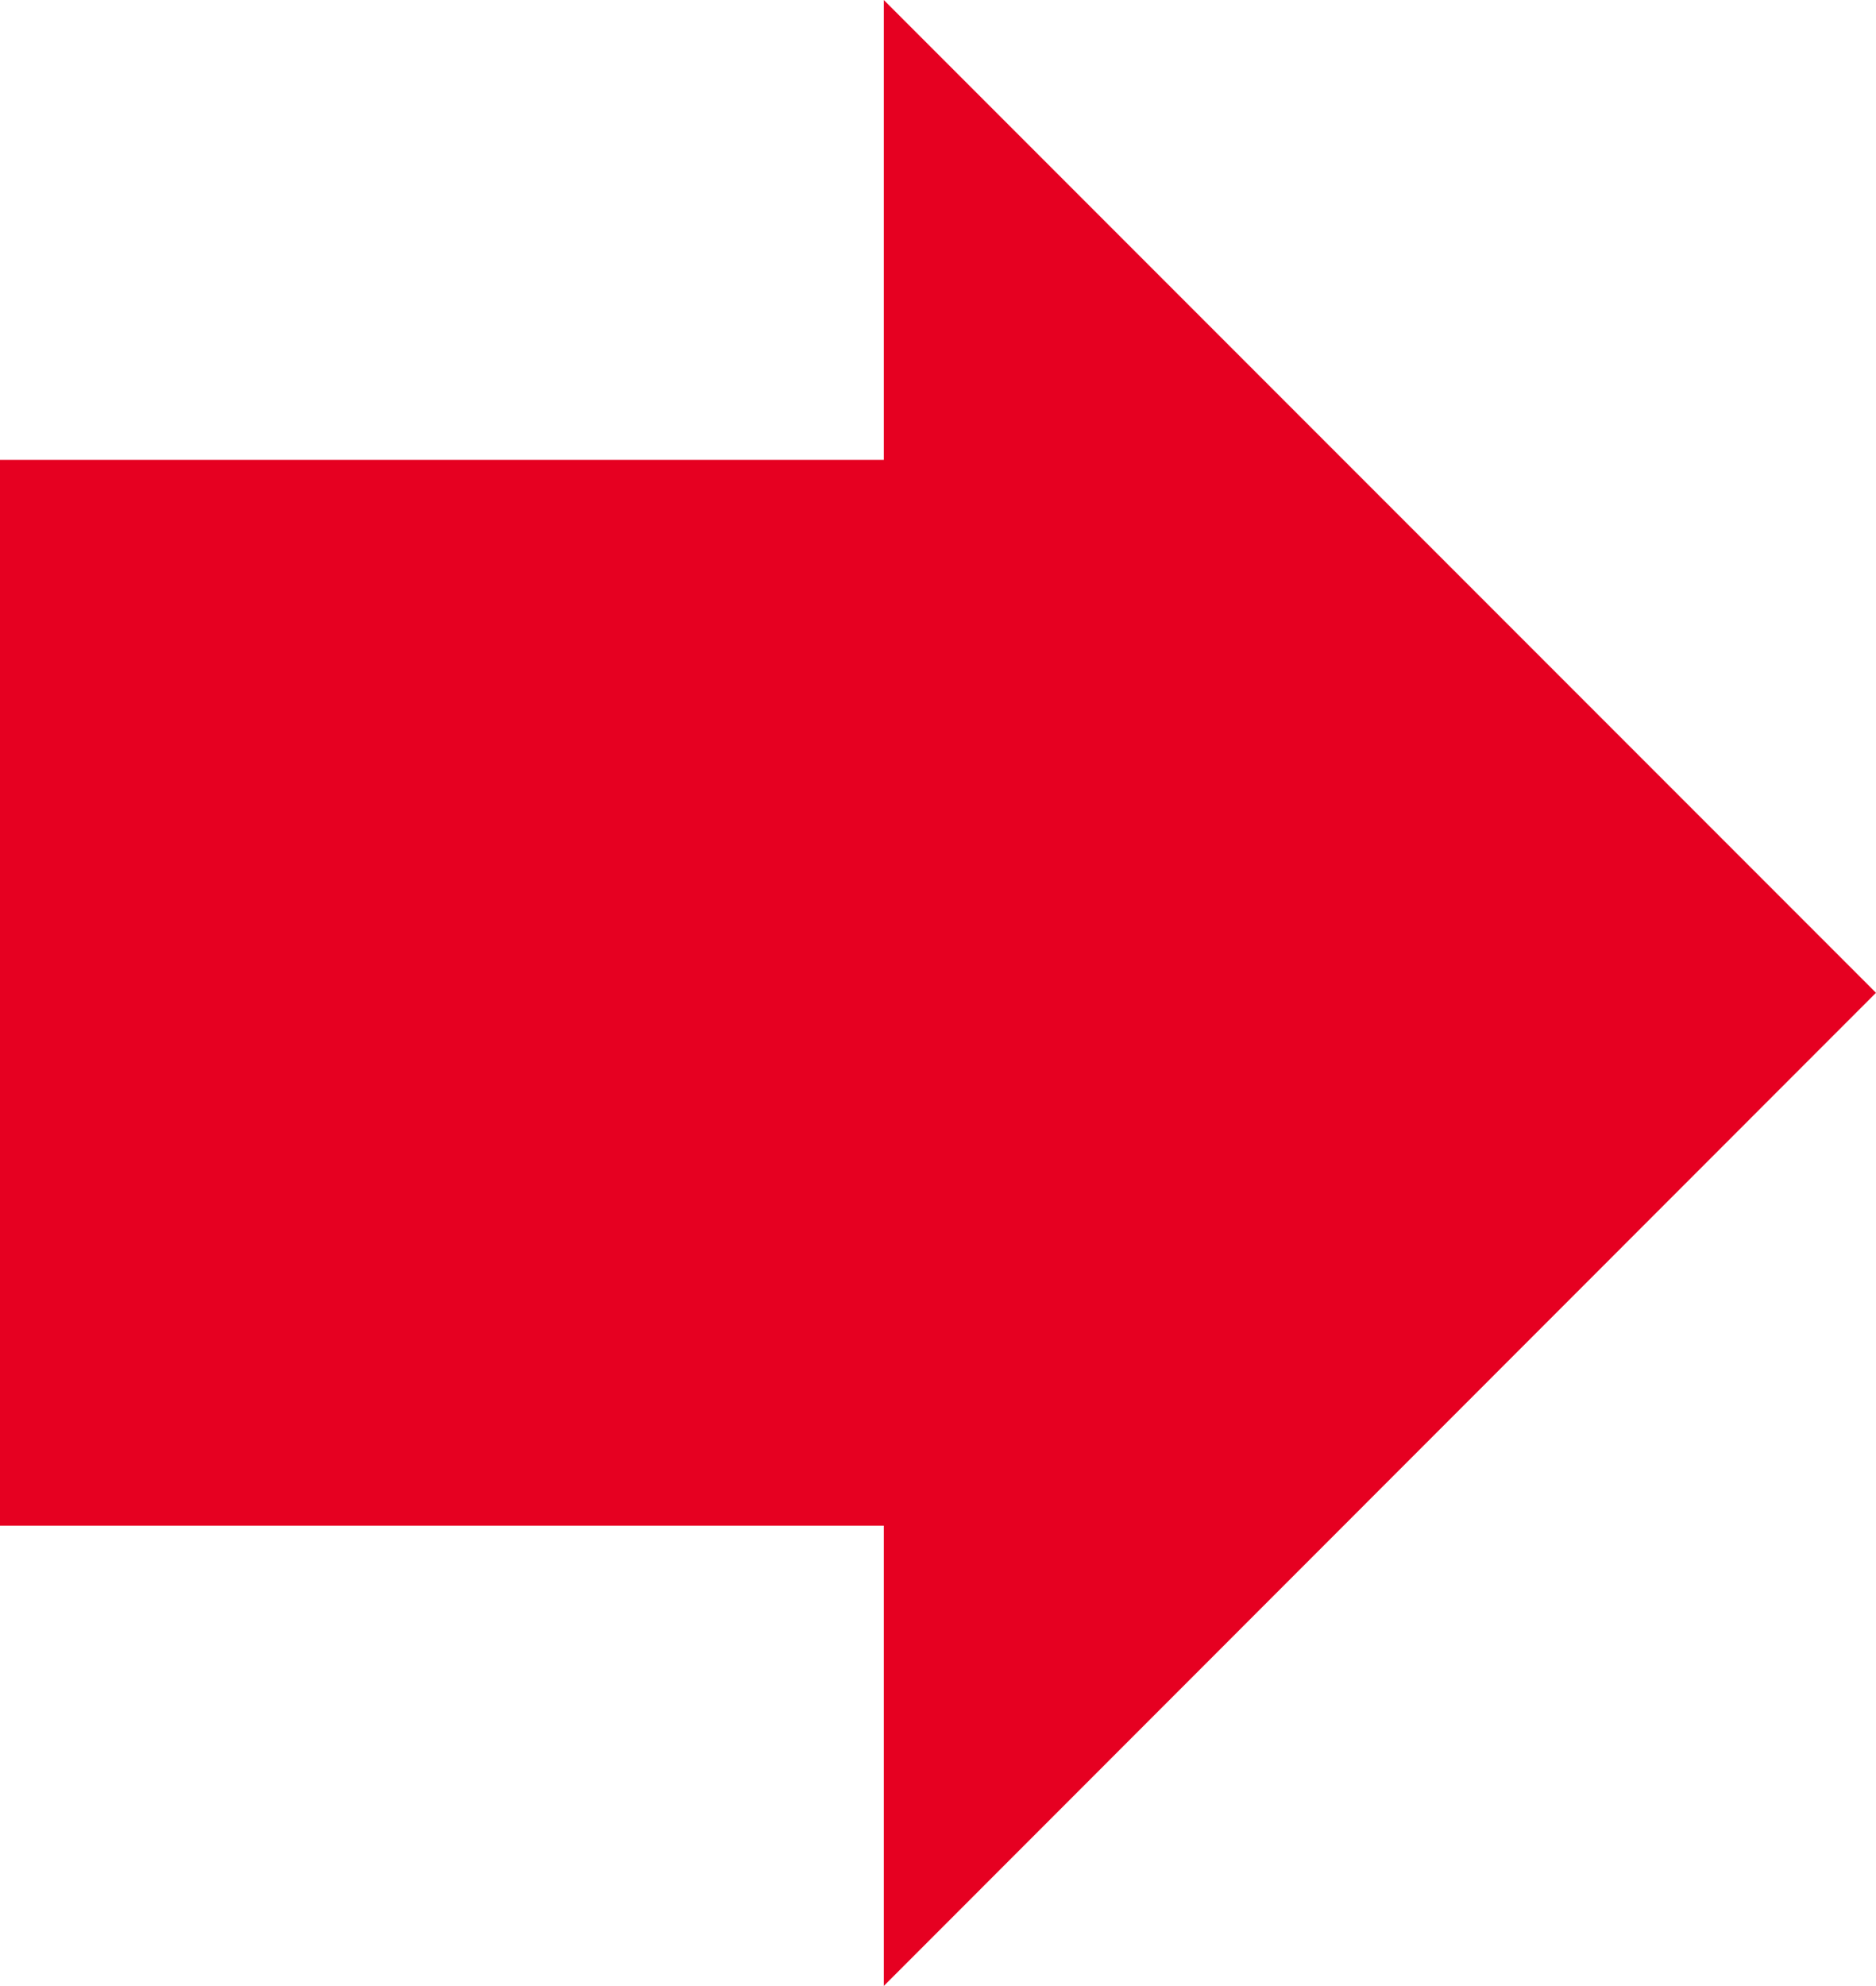
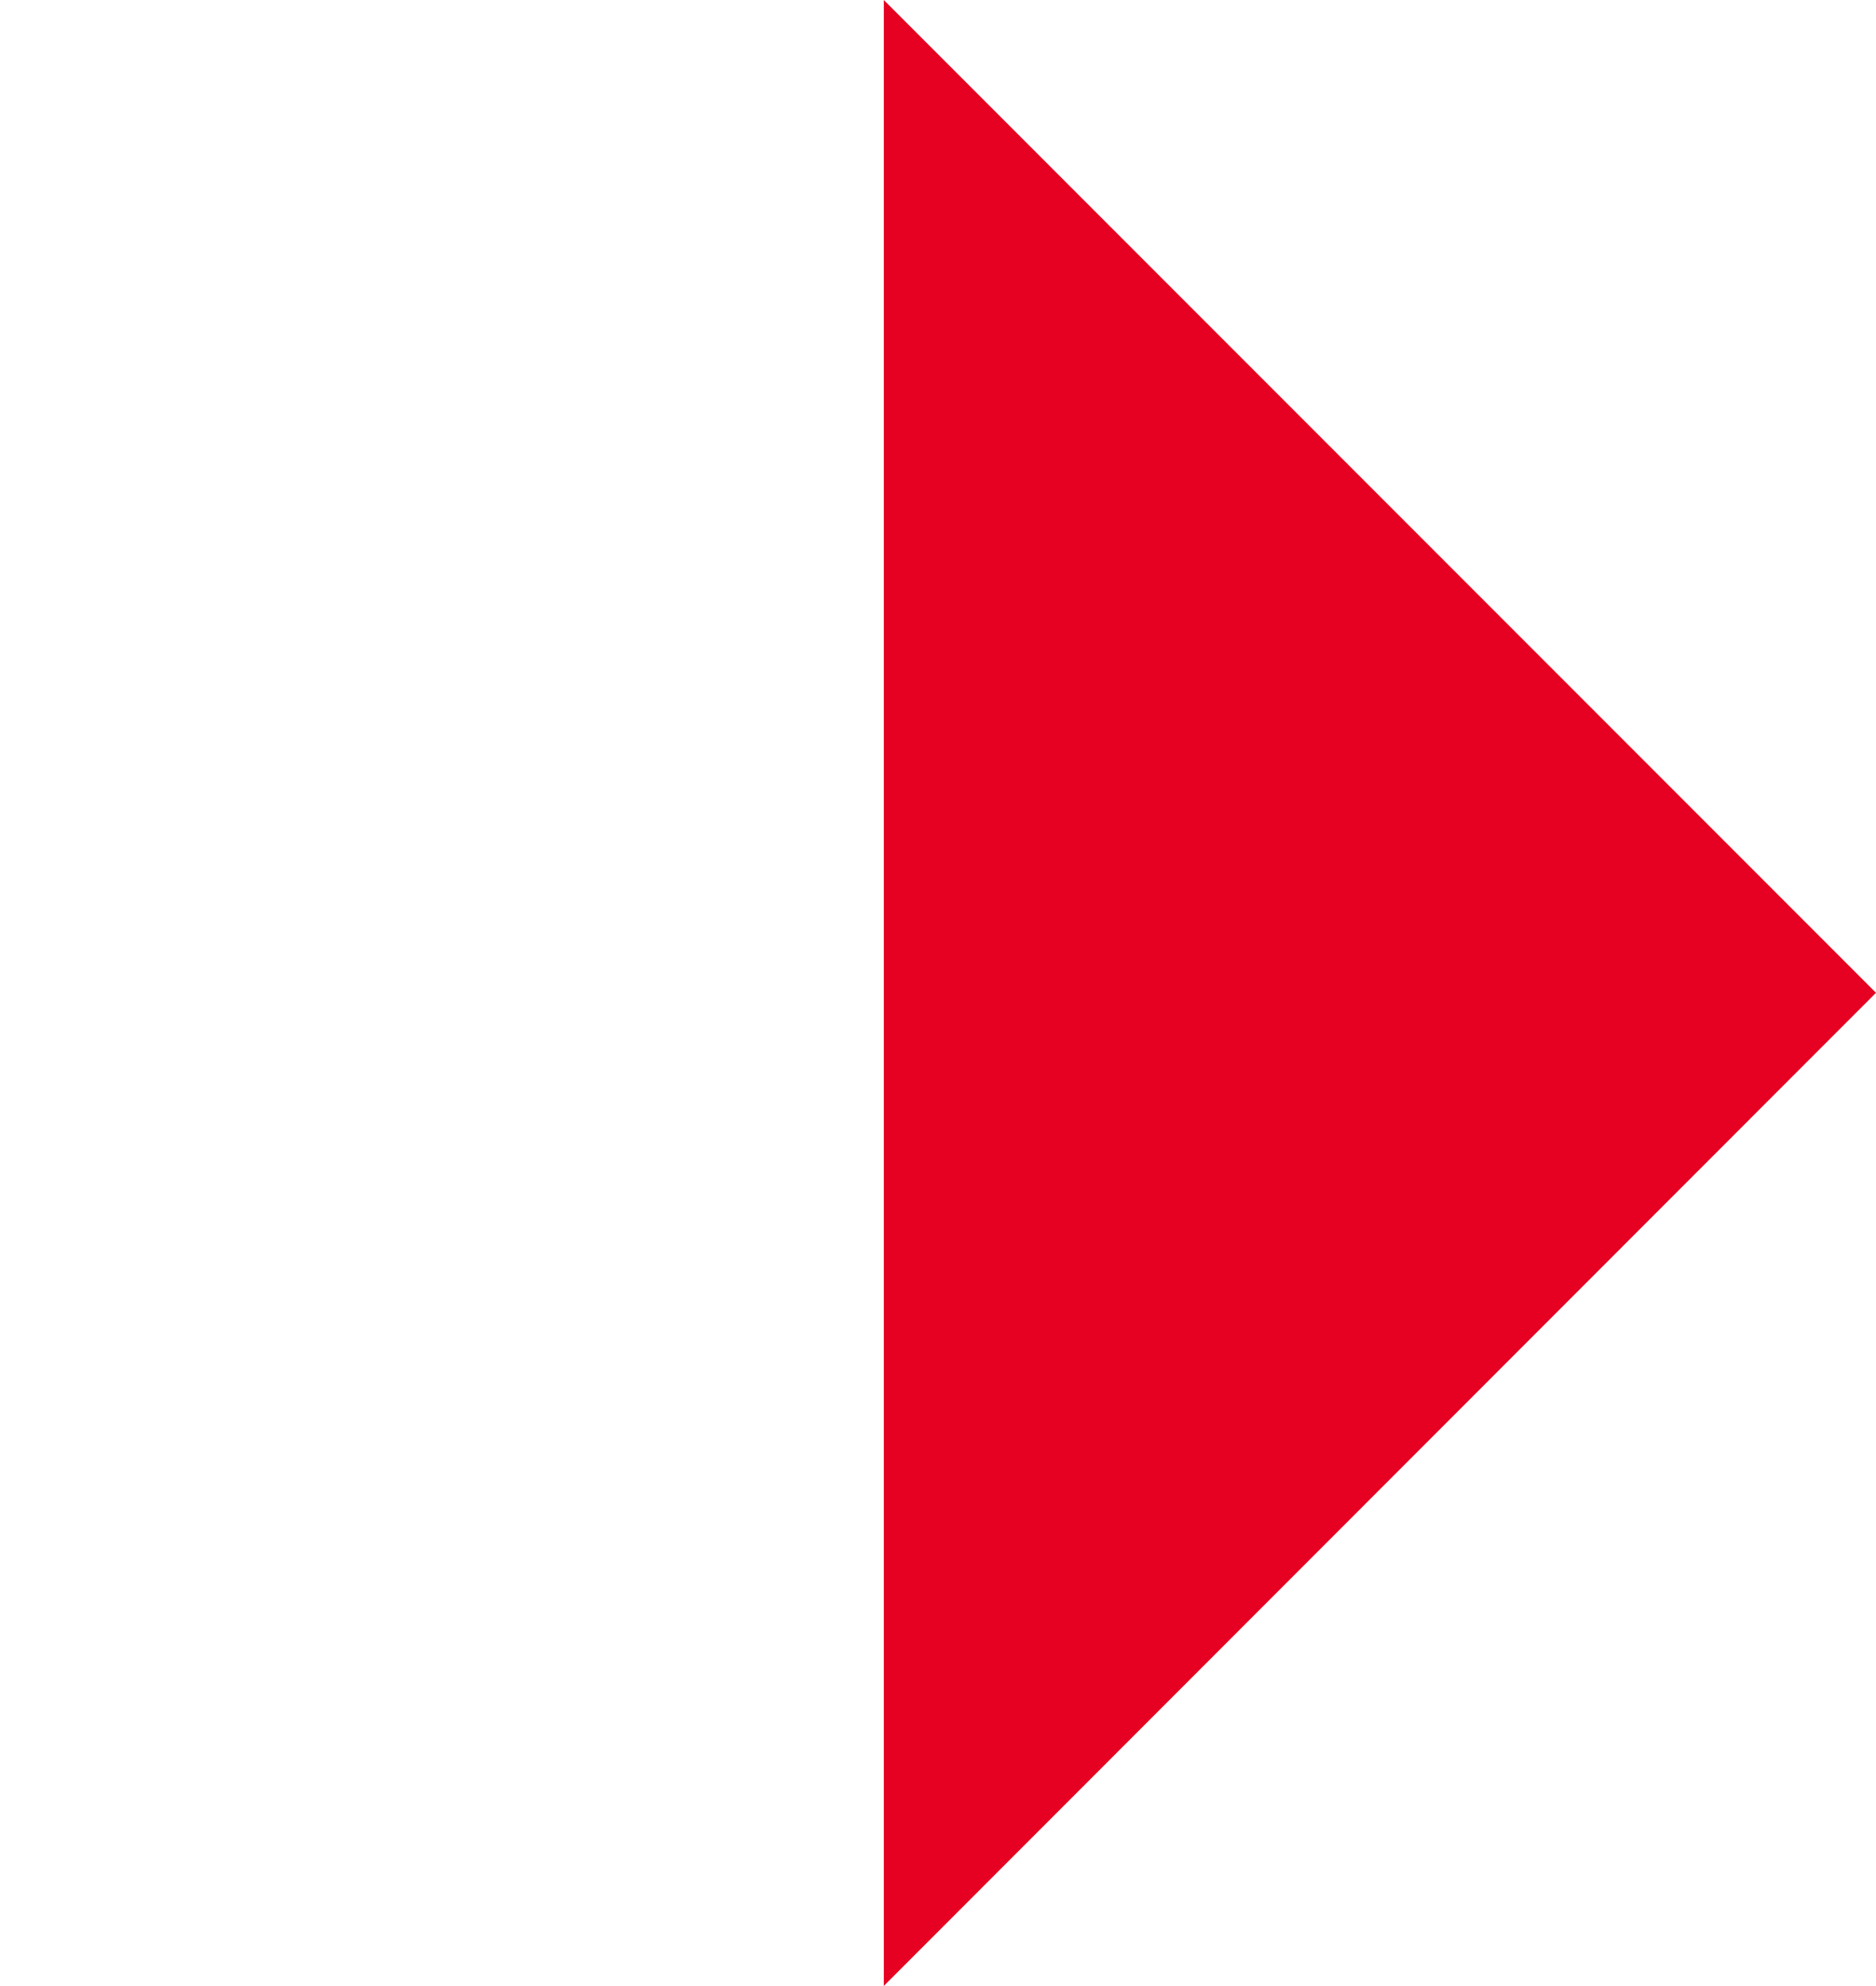
<svg xmlns="http://www.w3.org/2000/svg" viewBox="0 0 48.82 51.65">
  <defs>
    <style>
      .cls-1 {
        fill: #e60021;
      }
    </style>
  </defs>
  <g id="レイヤー_2" data-name="レイヤー 2">
    <g id="文字">
-       <rect class="cls-1" y="11.96" width="27.72" height="27.72" />
      <polygon class="cls-1" points="48.82 25.82 23 51.65 23 0 48.82 25.82" />
    </g>
  </g>
</svg>